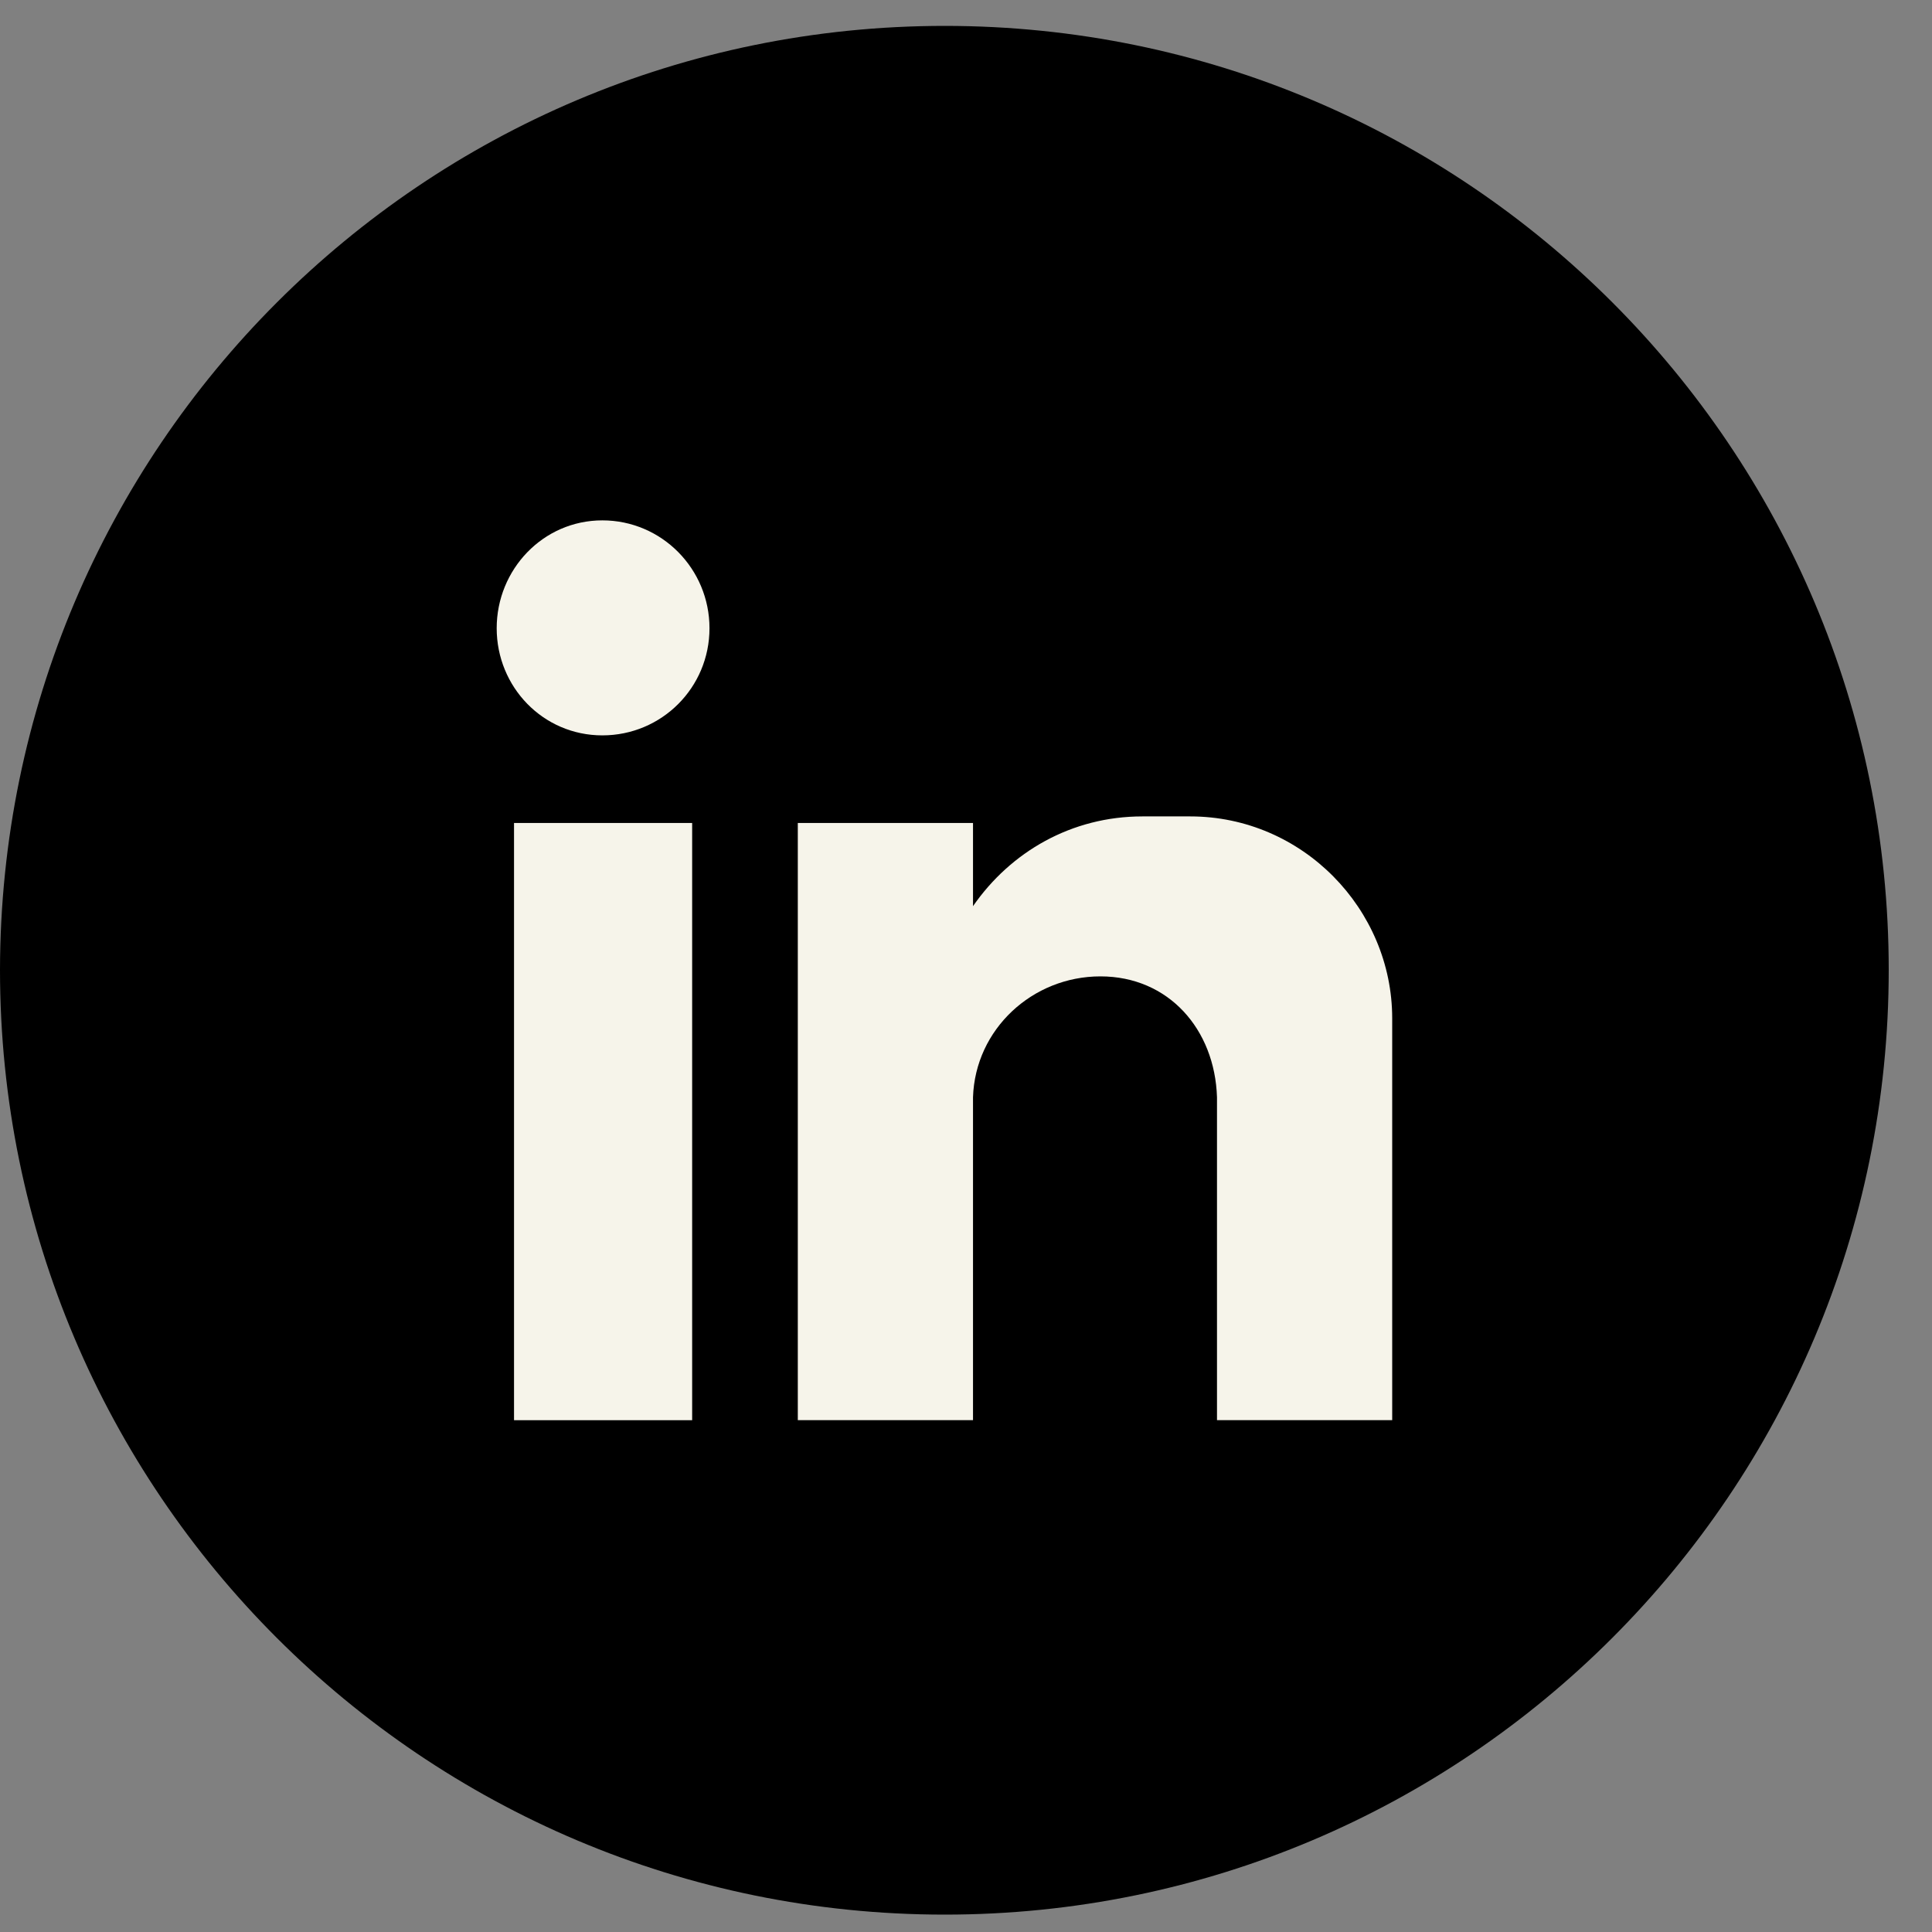
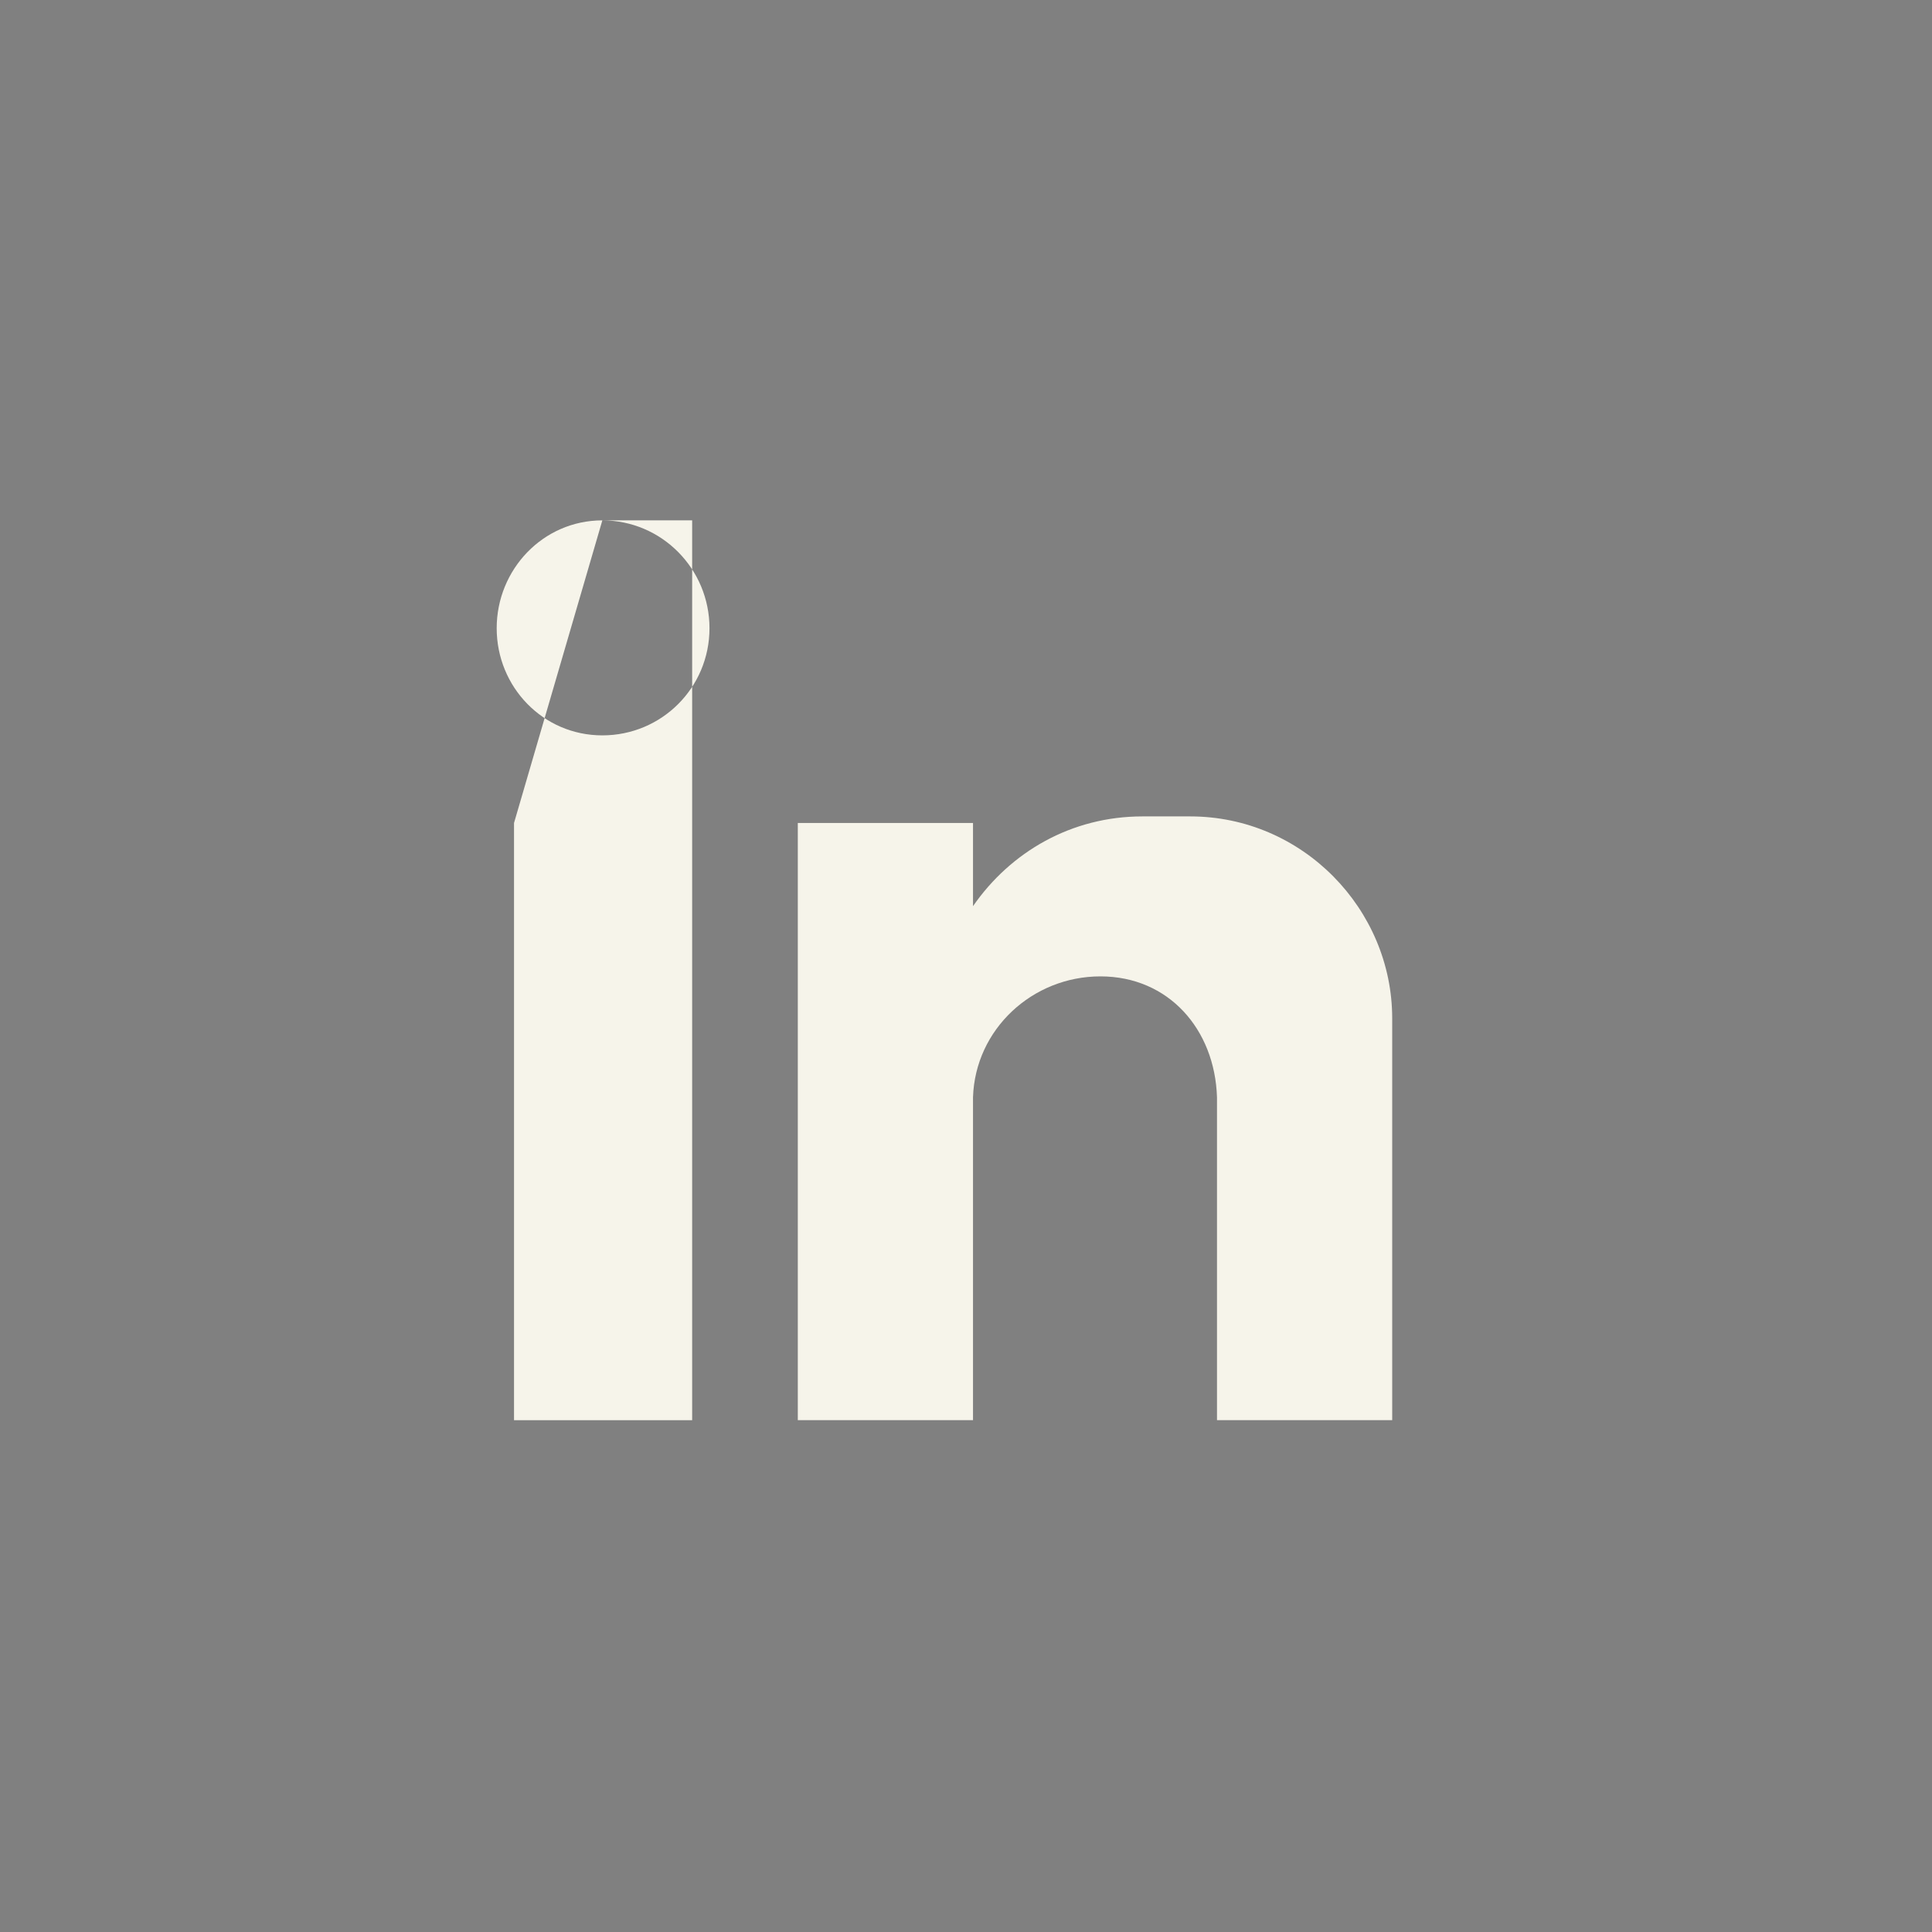
<svg xmlns="http://www.w3.org/2000/svg" width="35" height="35" viewBox="0 0 35 35" fill="none">
  <rect x="0" y="0" width="35" height="35" fill="#808080" stroke="none" />
-   <path fill-rule="evenodd" clip-rule="evenodd" d="M34.216 17.571C34.216 27.027 26.557 34.685 17.114 34.685C7.672 34.685 0 27.026 0 17.571C0.013 8.129 7.659 0.469 17.114 0.469C26.569 0.469 34.216 8.129 34.216 17.571Z" fill="black" />
-   <path fill-rule="evenodd" clip-rule="evenodd" d="M14.453 14.909H17.627V16.416C18.308 15.433 19.41 14.79 20.696 14.79H21.562C23.595 14.79 25.221 16.469 25.221 18.448V25.727H22.047V19.878C22.008 18.645 21.169 17.688 19.935 17.688C18.703 17.688 17.667 18.645 17.627 19.878V25.727H14.453V14.908V14.909ZM10.912 9.427C11.987 9.427 12.853 10.305 12.853 11.381C12.853 12.457 11.987 13.322 10.912 13.322C9.837 13.322 8.998 12.444 8.998 11.381C8.998 10.318 9.837 9.427 10.912 9.427ZM9.312 14.909H12.539V25.728H9.312V14.909Z" fill="#F6F4EA" />
+   <path fill-rule="evenodd" clip-rule="evenodd" d="M14.453 14.909H17.627V16.416C18.308 15.433 19.41 14.79 20.696 14.79H21.562C23.595 14.79 25.221 16.469 25.221 18.448V25.727H22.047V19.878C22.008 18.645 21.169 17.688 19.935 17.688C18.703 17.688 17.667 18.645 17.627 19.878V25.727H14.453V14.908V14.909ZM10.912 9.427C11.987 9.427 12.853 10.305 12.853 11.381C12.853 12.457 11.987 13.322 10.912 13.322C9.837 13.322 8.998 12.444 8.998 11.381C8.998 10.318 9.837 9.427 10.912 9.427ZH12.539V25.728H9.312V14.909Z" fill="#F6F4EA" />
</svg>